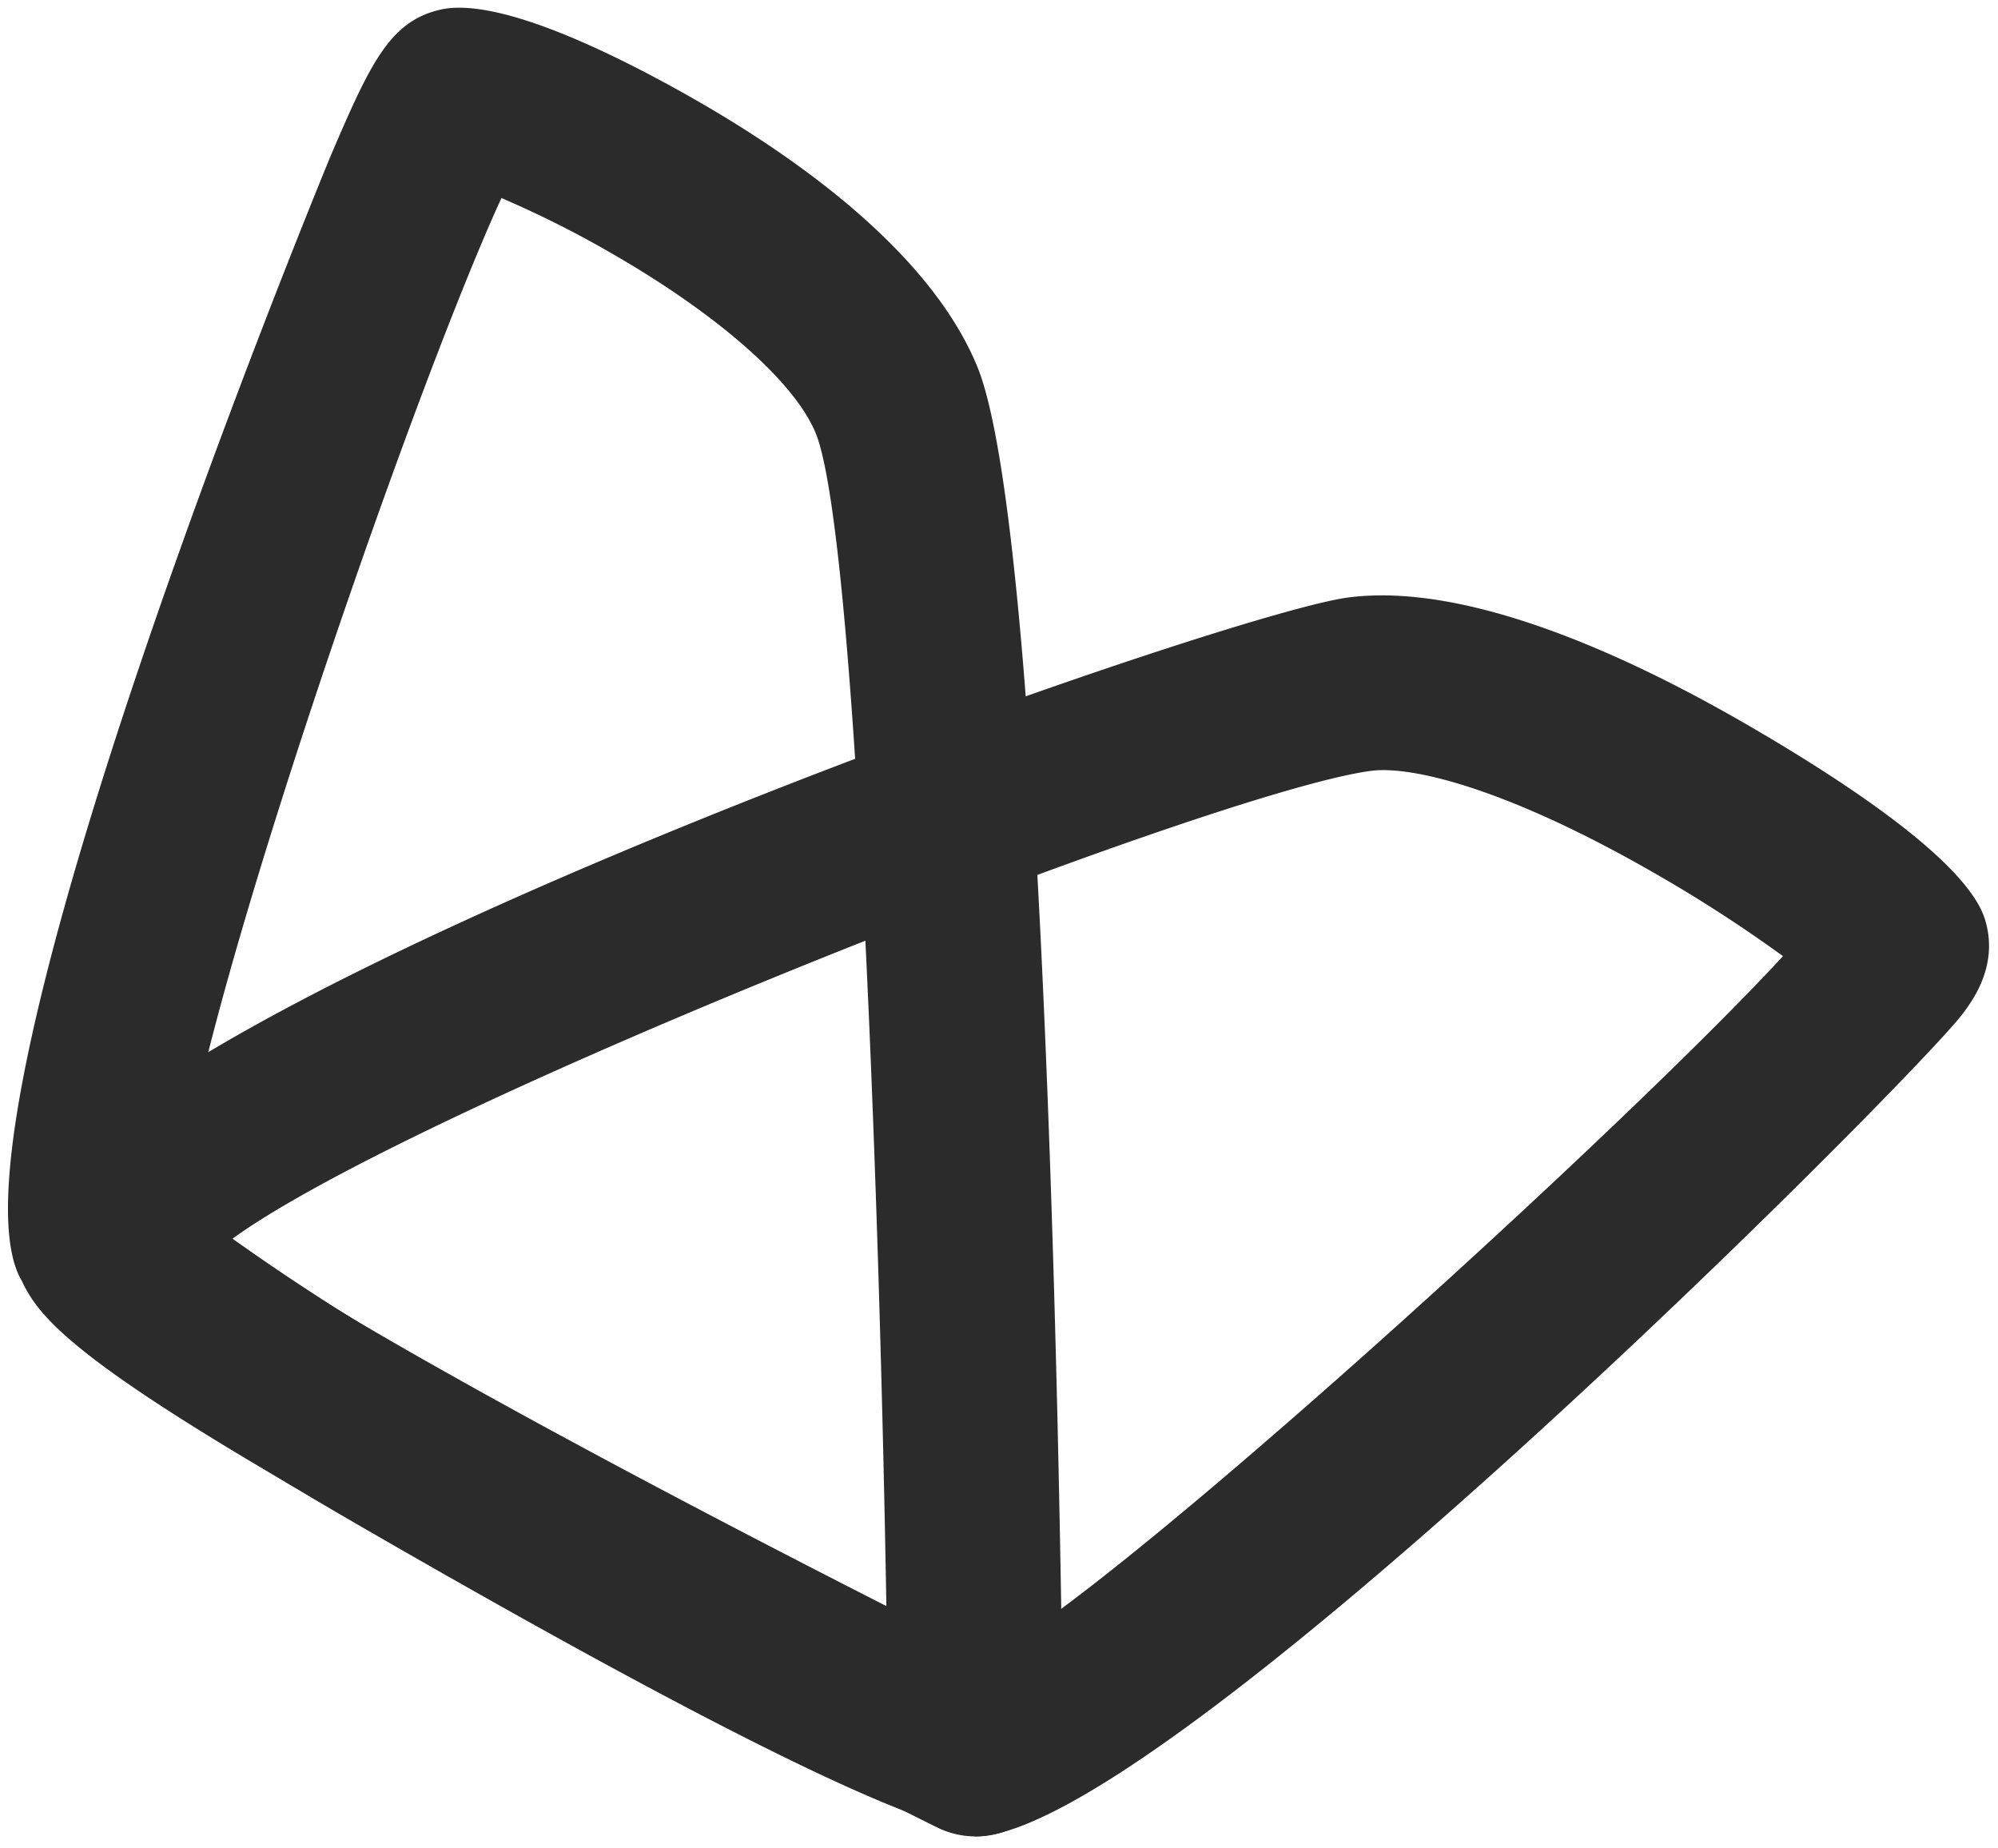
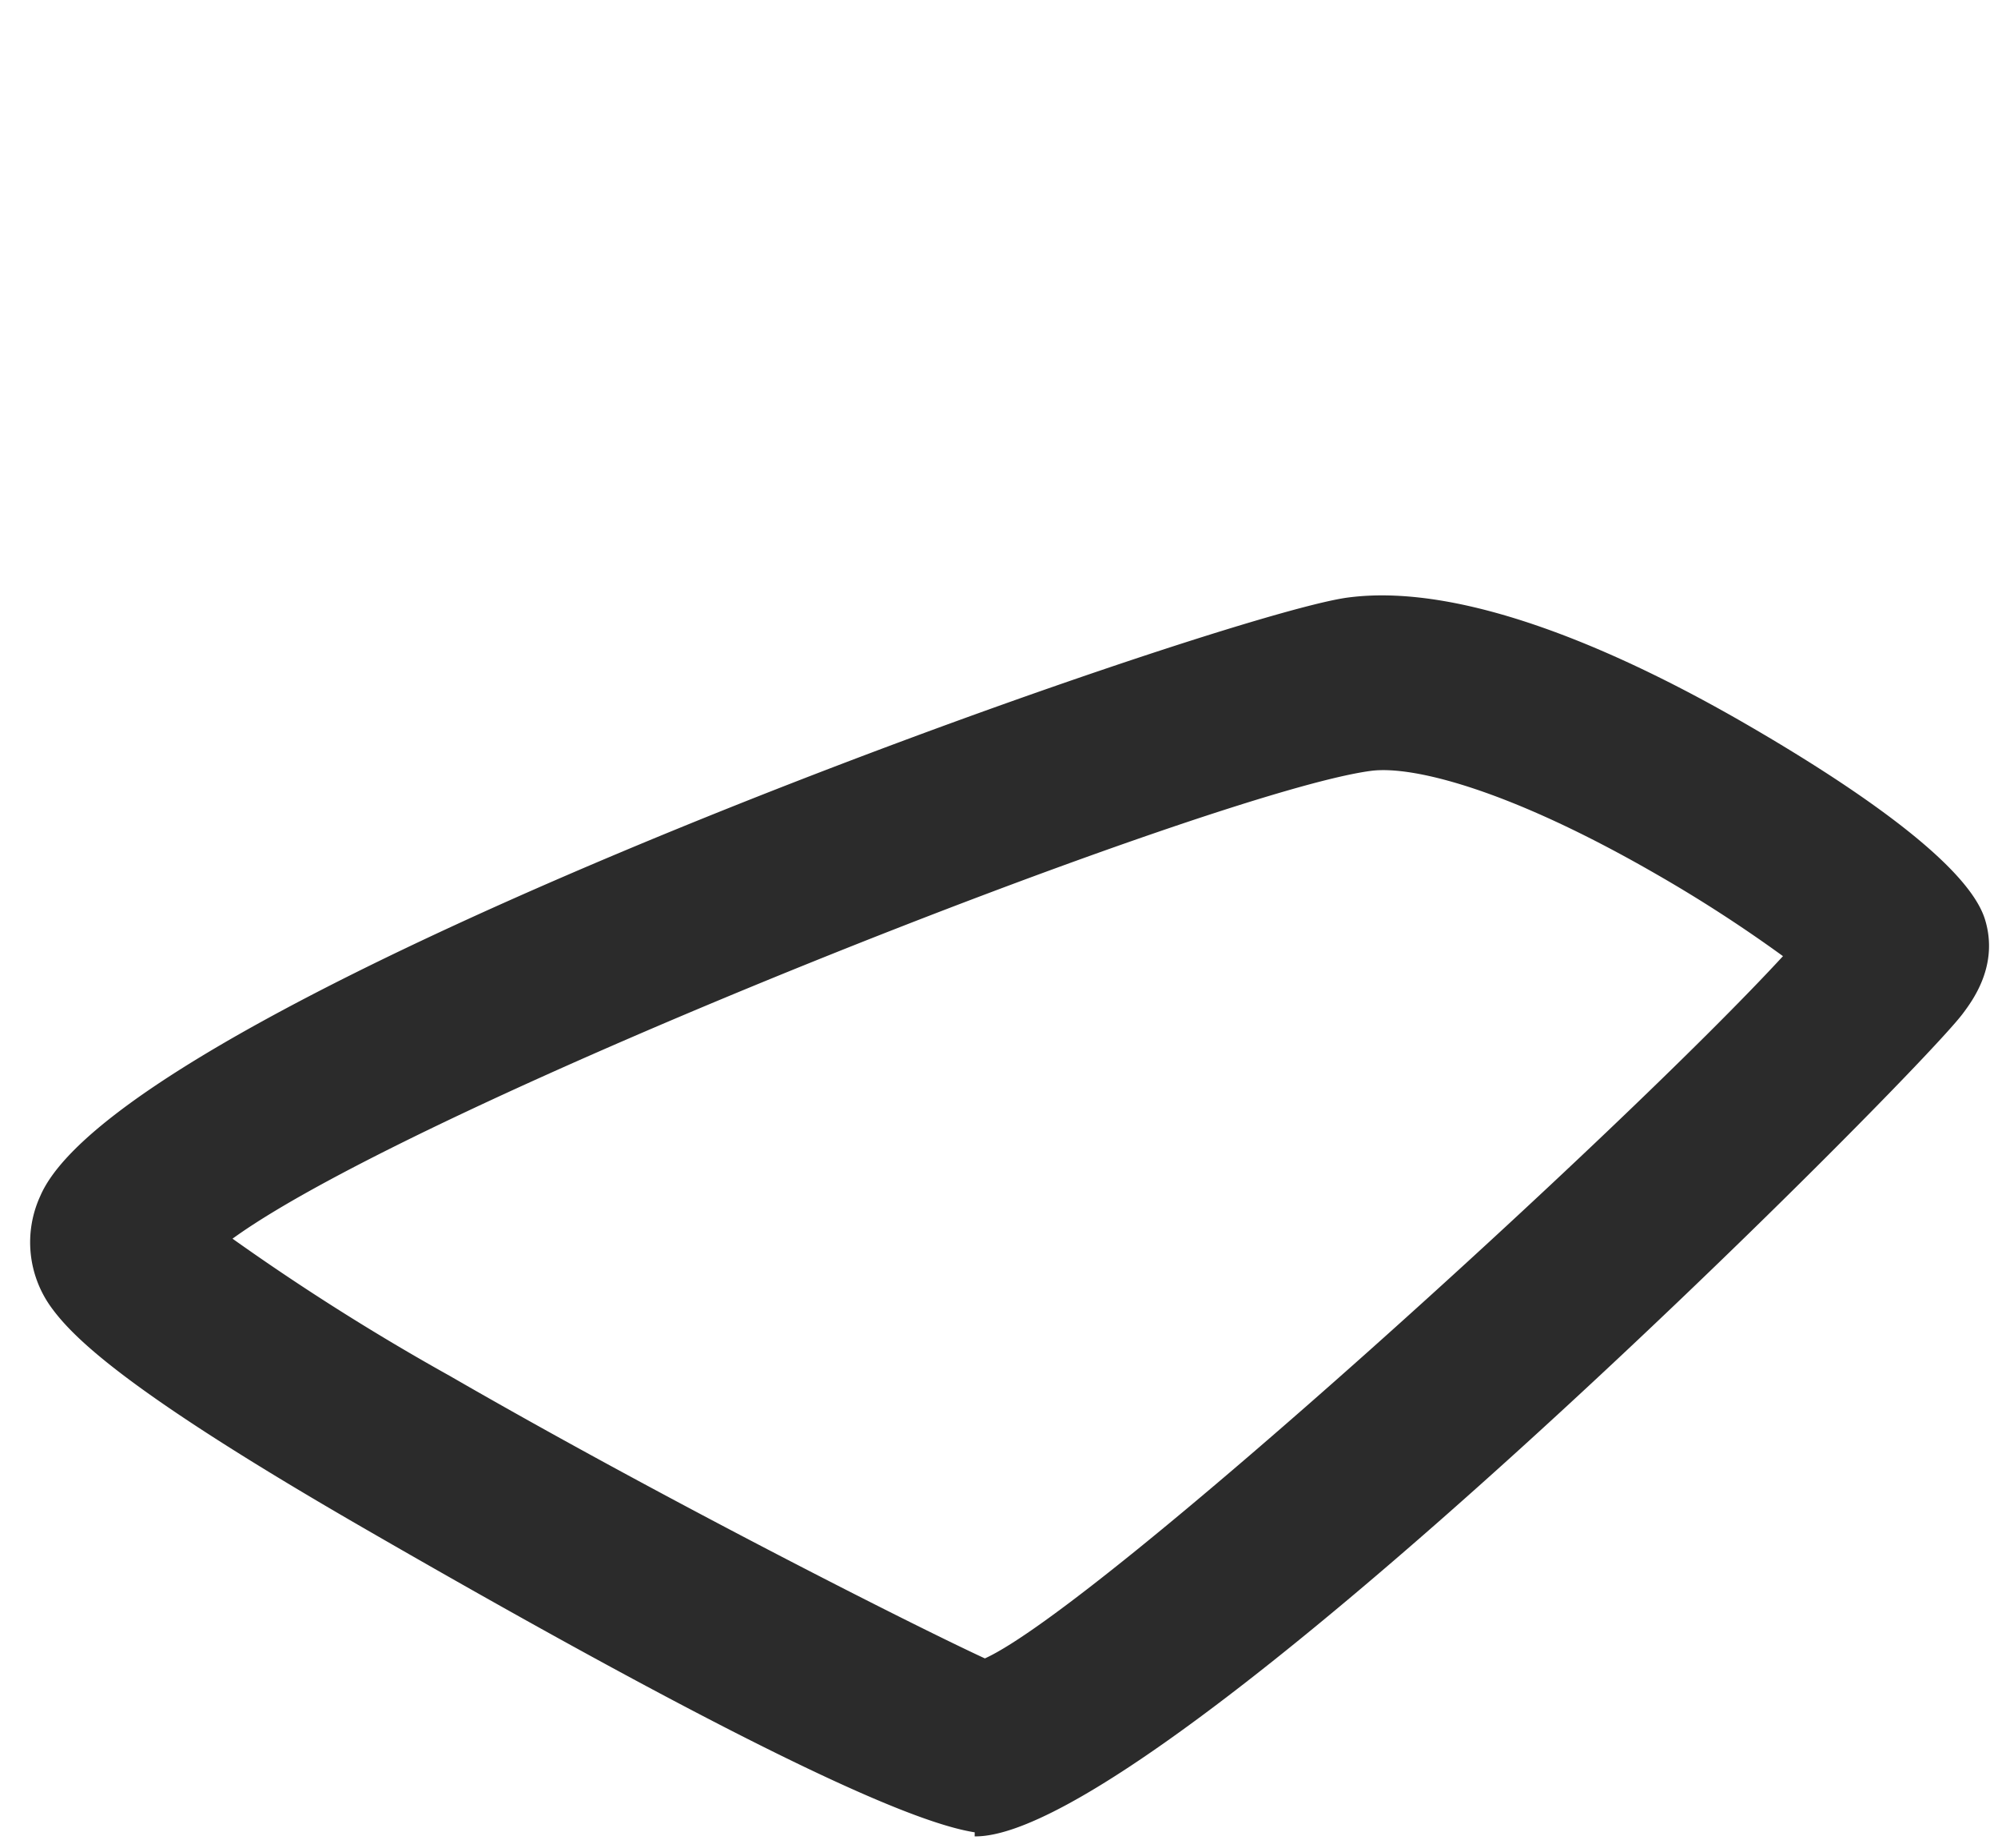
<svg xmlns="http://www.w3.org/2000/svg" width="160" height="148" viewBox="0 0 160 148">
  <defs>
    <clipPath id="a">
      <rect width="160" height="148" transform="translate(804 568)" fill="#fff" stroke="#707070" stroke-width="1" />
    </clipPath>
  </defs>
  <g transform="translate(-804 -568)" clip-path="url(#a)">
    <g transform="translate(-30.092 -1335.59)">
-       <path d="M17.166-7h0C26.478-7,39.2-5.752,46.931.2c11.6,8.921,53.082,78.51,61.28,92.369a7,7,0,0,1-5.573,10.549c-.331.021-33.4,2.14-57.317,2.14-21.4,0-25.465-1.6-28.022-3.383C4.714,94.856-6.241,12.242-6.341,11.414-7.3,3.429-7.6-.22-4.589-3.032-.889-6.484,10.629-7,17.166-7Zm73.1,96.8c-19.576-32.595-45.6-73.686-51.871-78.511C34.9,8.6,26.966,7,17.167,7A83.133,83.133,0,0,0,7.2,7.577c1.659,17.895,12.53,73.55,18.1,82.614,1.534.357,6.362,1.063,20.015,1.063C60.124,91.254,78.579,90.421,90.265,89.8Z" transform="translate(871.801 1909.285) rotate(30)" fill="#2b2b2b" />
      <path d="M92.344-7c9.245,0,21.006.692,24.538,3.987C119.682-.4,119.259,3.1,119.1,4.42c-.766,6.354-22.873,89.469-35.586,96.594l-.159-.283c-4.154,1.6-16.162,3.369-54.666,3.369-21.435,0-27.52-1.5-30.427-2.809a8.877,8.877,0,0,1-5.187-7.279C-8.931,76.867,51.386,6.641,59.793.173,67.5-5.756,81.748-7,92.344-7ZM104.332,7.612A112.842,112.842,0,0,0,92.344,7C78.73,7,71.012,9.205,68.33,11.269c-10.1,7.768-52.7,61.154-60.214,78.015a187.785,187.785,0,0,0,20.574.815c19.259,0,41.925-1.245,48.408-1.835C82.9,80.145,100.185,26.078,104.332,7.612Z" transform="translate(890.325 1921.39) rotate(30)" fill="#2b2b2b" />
    </g>
  </g>
</svg>